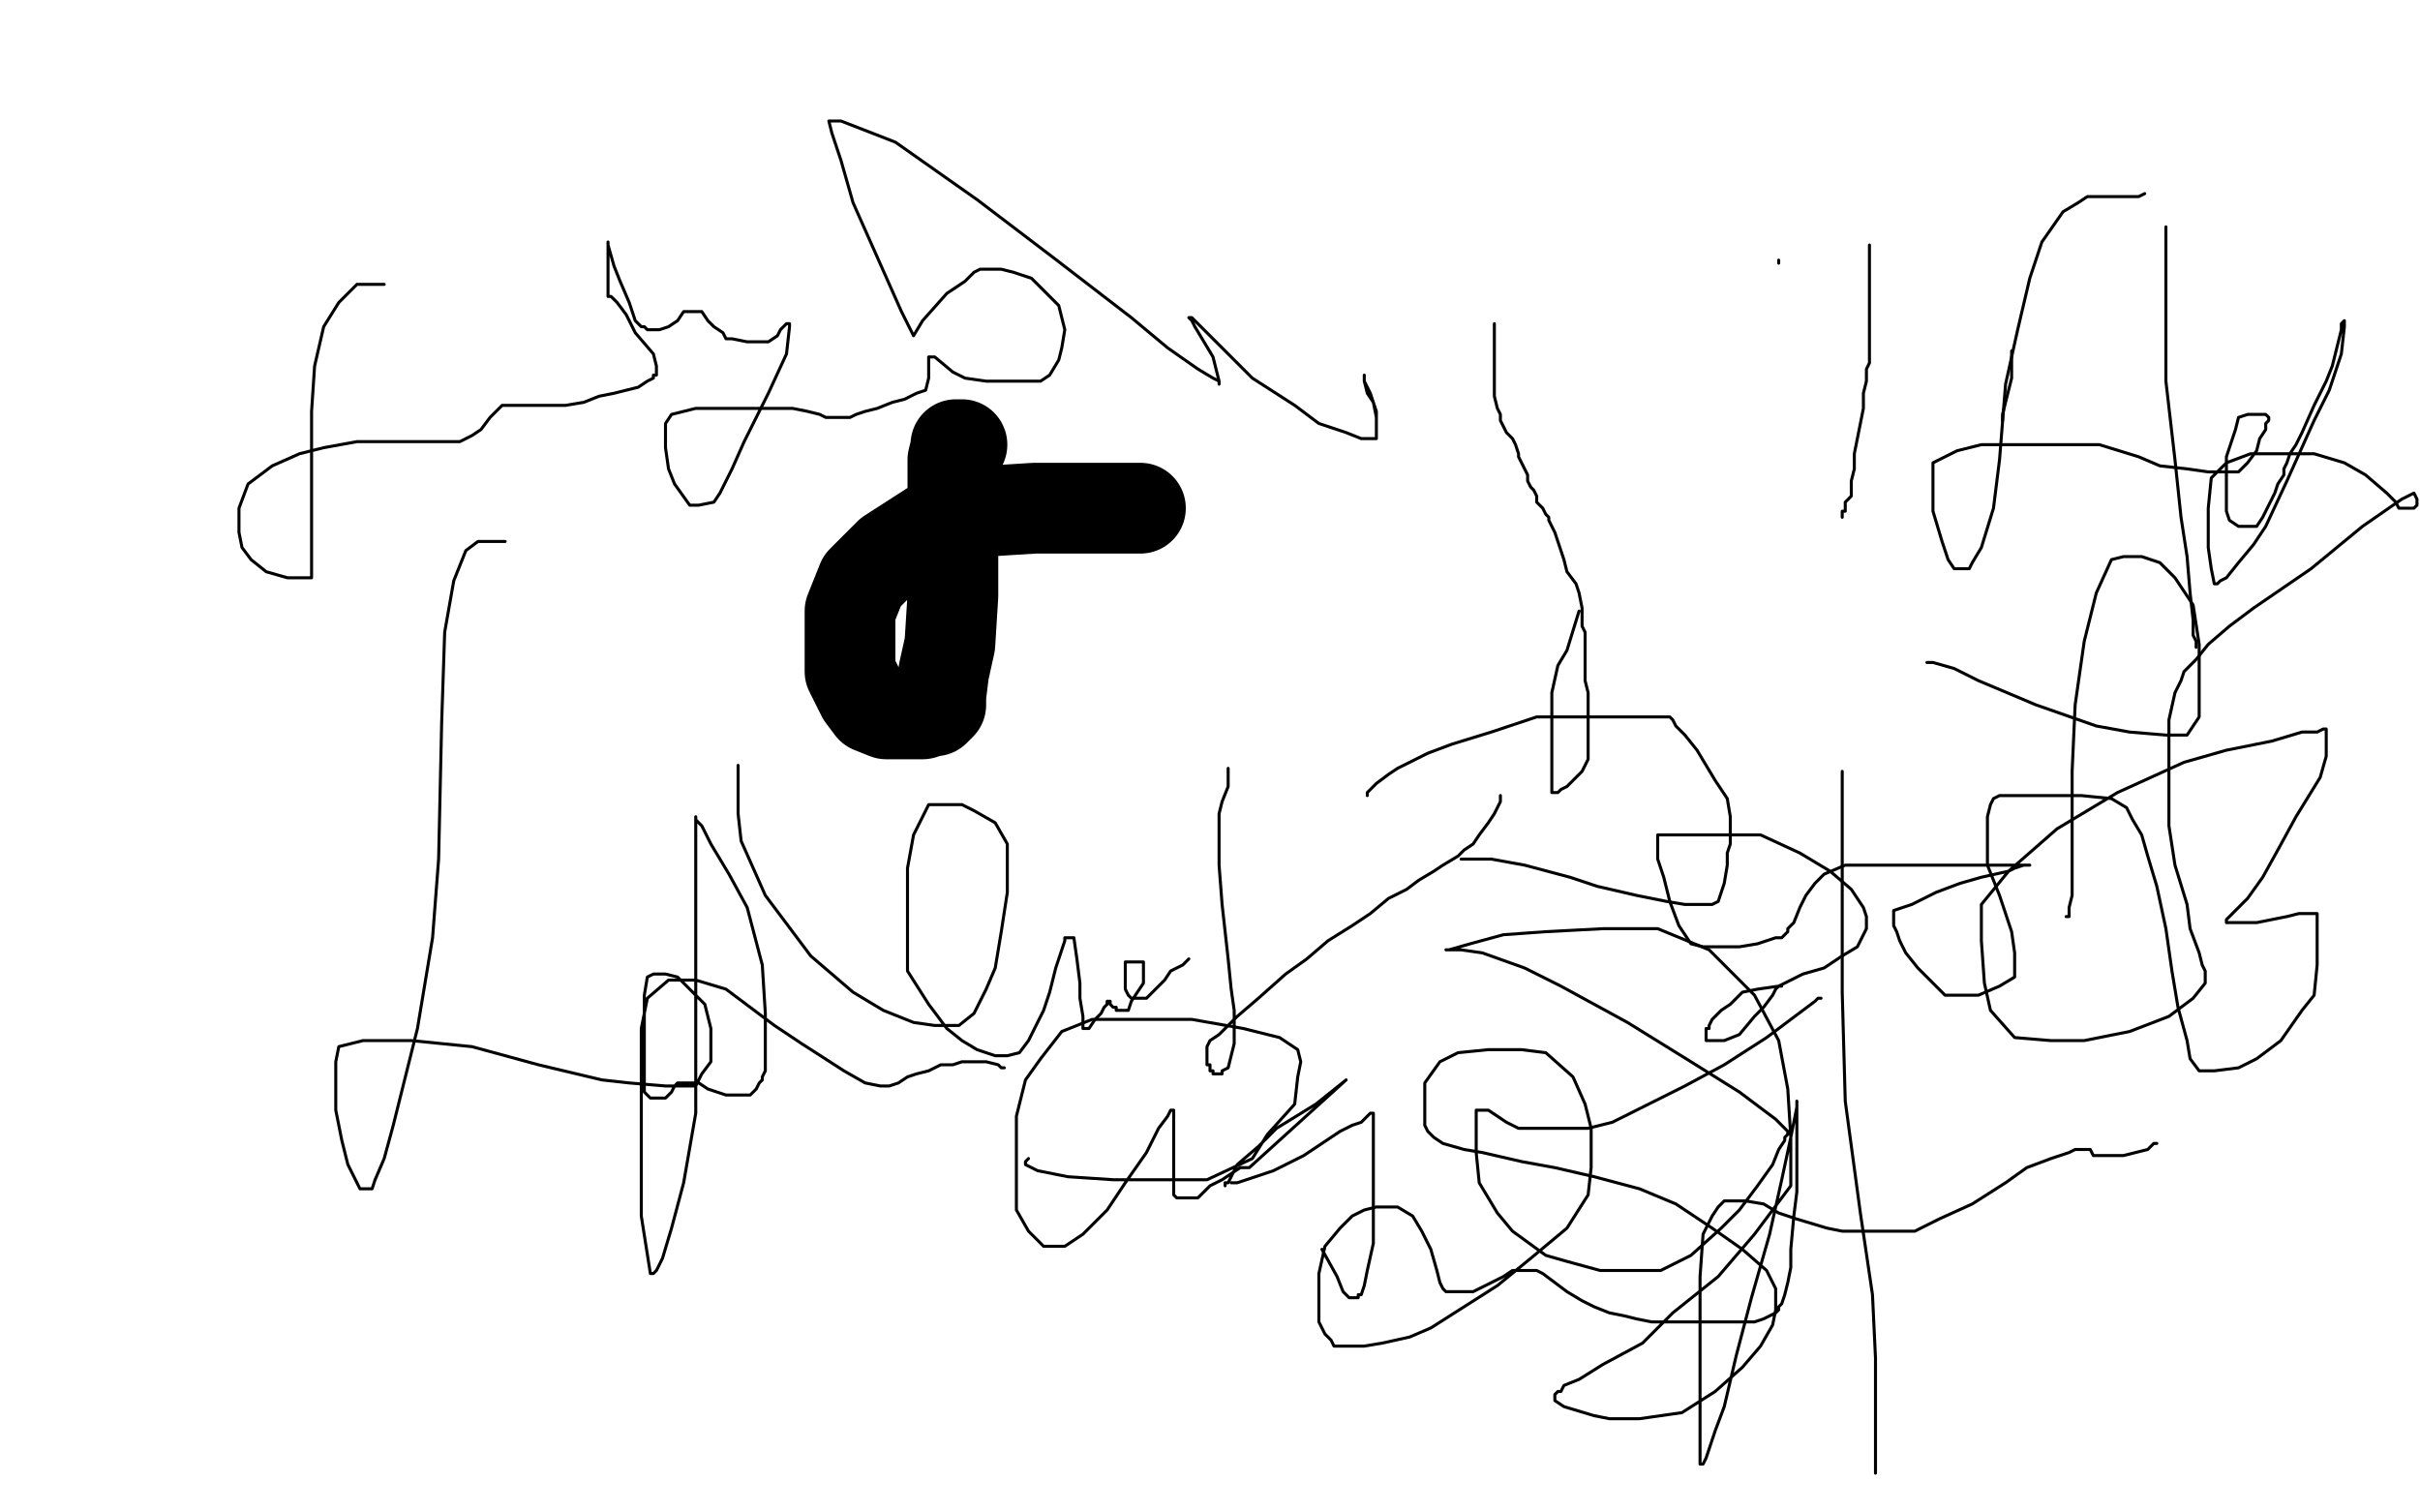
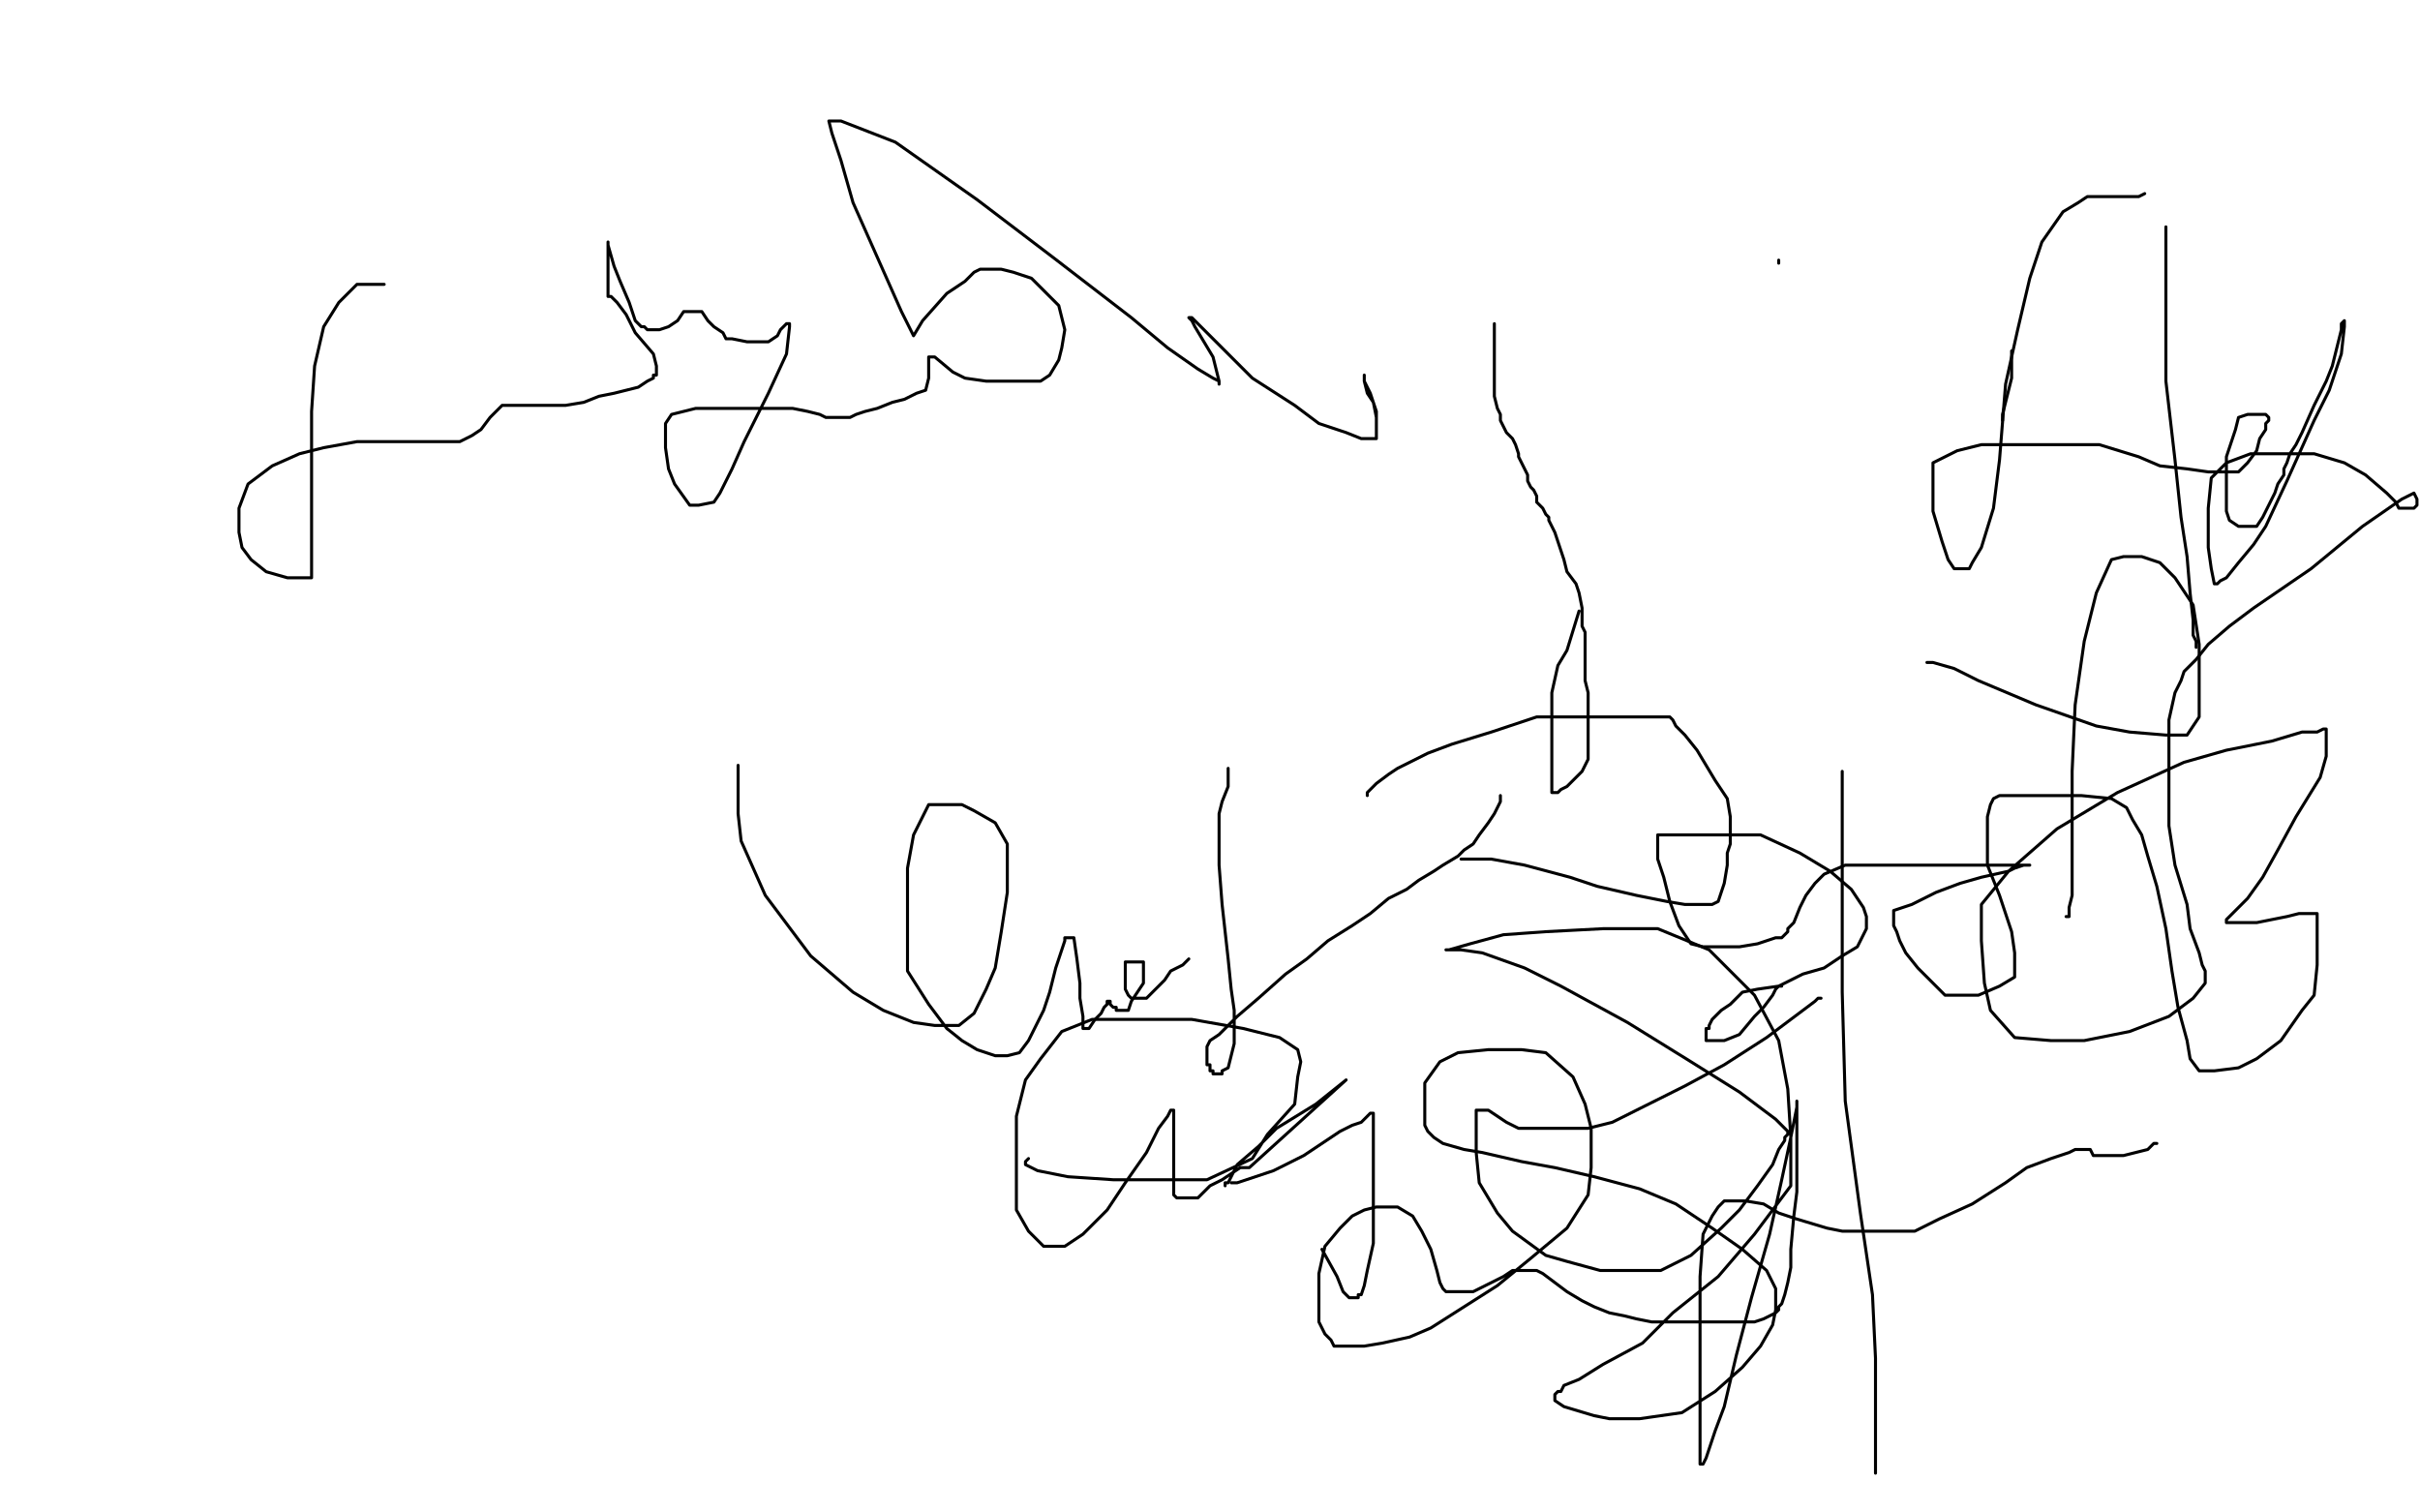
<svg xmlns="http://www.w3.org/2000/svg" width="800" height="500" version="1.1" style="stroke-antialiasing: false">
  <desc>This SVG has been created on https://colorillo.com/</desc>
  <rect x="0" y="0" width="800" height="500" style="fill: rgb(255,255,255); stroke-width:0" />
-   <polyline points="318,147 317,147 317,147 316,147 316,148 315,152 315,158 315,163 315,171 315,184 315,197 314,213 312,222 311,230 311,233 310,234 309,235 308,235 305,236 302,236 298,236 293,236 288,234 285,230 281,222 281,213 281,202 285,192 294,183 308,174 326,169 342,168 355,168 365,168 371,168 377,168" style="fill: none; stroke: #000000; stroke-width: 30; stroke-linejoin: round; stroke-linecap: round; stroke-antialiasing: false; stroke-antialias: 0; opacity: 1.0" />
  <polyline points="244,253 244,255 244,255 244,262 244,262 244,269 244,269 245,278 245,278 253,296 253,296 268,316 268,316 282,328 292,334 302,338 309,339 317,339 322,335 326,327 329,320 331,308 333,295 333,285 333,279 329,272 322,268 318,266 313,266 307,266 302,276 300,287 300,301 300,313 300,321 307,332 313,340 318,344 323,347 329,349 333,349 337,348 340,344 345,334 347,328 349,320 351,314 352,311 352,310 354,310 355,310 356,317 357,325 357,330 358,336 358,339 358,340 359,340 360,340 362,337 364,335 365,333 366,332 366,331 367,331 367,332 368,333 369,333 369,334 370,334 371,334 373,334 374,331 376,328 378,325 378,323 378,319 378,318 377,318 375,318 373,318 372,318 372,321 372,324 372,327 373,329 374,330 377,330 378,330 379,330 381,328 383,326 385,324 387,321 389,320 391,319 392,318 393,317" style="fill: none; stroke: #000000; stroke-width: 1; stroke-linejoin: round; stroke-linecap: round; stroke-antialiasing: false; stroke-antialias: 0; opacity: 1.0" />
  <polyline points="406,254 406,256 406,256 406,260 406,260 404,265 404,265 403,269 403,269 403,272 403,272 403,273 403,273 403,274 403,275 403,276 403,286 404,299 406,317 407,327 408,334 408,337 408,340 408,341 408,345 407,349 406,353 404,354 404,355 403,355 402,355 401,355 401,354 400,354 400,353 400,352 399,352 399,350 399,348 399,347 399,346 400,344 403,342 409,336 416,330 425,322 432,317 439,311 447,306 453,302 459,297 465,294 469,291 474,288 477,286 482,283 484,281 487,279 489,276 492,272 494,269 495,267 496,265 496,264 496,263" style="fill: none; stroke: #000000; stroke-width: 1; stroke-linejoin: round; stroke-linecap: round; stroke-antialiasing: false; stroke-antialias: 0; opacity: 1.0" />
  <polyline points="494,107 494,108 494,108 494,110 494,110 494,117 494,117 494,122 494,122 494,128 494,128 494,131 494,131 495,135 496,137 496,139 497,141 498,143 500,145 501,147 502,150 502,151 503,153 504,155 505,157 505,159 506,161 507,162 508,164 508,166 509,167 510,168 511,170 512,171 512,172 513,174 514,176 515,179 516,182 517,185 518,189 521,193 522,196 523,201 523,204 523,207 524,209 524,211 524,214 524,217 524,220 524,225 525,229 525,234 525,239 525,243 525,245 525,246 525,247 525,250 525,251 524,253 523,255 521,257 518,260 516,261 515,262 514,262 513,262 513,261 513,260 513,259 513,254 513,247 513,242 513,238 513,233 513,229 515,220 518,215 522,202" style="fill: none; stroke: #000000; stroke-width: 1; stroke-linejoin: round; stroke-linecap: round; stroke-antialiasing: false; stroke-antialias: 0; opacity: 1.0" />
  <polyline points="588,86 588,87 588,87" style="fill: none; stroke: #000000; stroke-width: 1; stroke-linejoin: round; stroke-linecap: round; stroke-antialiasing: false; stroke-antialias: 0; opacity: 1.0" />
-   <polyline points="618,81 618,82 618,82 618,83 618,83 618,85 618,85 618,86 618,86 618,88 618,88 618,91 618,91 618,93 618,99 618,103 618,106 618,109 618,112 618,113 618,115 618,117 618,120 617,122 617,126 616,130 616,135 615,140 614,145 613,150 613,155 612,159 612,164 610,166 610,168 610,169 609,169 609,170 609,171" style="fill: none; stroke: #000000; stroke-width: 1; stroke-linejoin: round; stroke-linecap: round; stroke-antialiasing: false; stroke-antialias: 0; opacity: 1.0" />
  <polyline points="665,116 665,118 665,118 665,125 665,125 663,133 663,133 662,137 662,137 662,138 662,138 662,139 662,139" style="fill: none; stroke: #000000; stroke-width: 1; stroke-linejoin: round; stroke-linecap: round; stroke-antialiasing: false; stroke-antialias: 0; opacity: 1.0" />
  <polyline points="716,75 716,77 716,77 716,91 716,91 716,103 716,103 716,116 716,116 716,126 716,126 719,152 719,152 721,171 723,184 724,196 725,205 725,210 726,212 726,213 726,214" style="fill: none; stroke: #000000; stroke-width: 1; stroke-linejoin: round; stroke-linecap: round; stroke-antialiasing: false; stroke-antialias: 0; opacity: 1.0" />
  <polyline points="609,255 609,256 609,256 609,265 609,265 609,280 609,280 609,289 609,289 609,328 609,328 610,364 610,364 615,401 619,428 620,449 620,459 620,475 620,480 620,483 620,485 620,486 620,487" style="fill: none; stroke: #000000; stroke-width: 1; stroke-linejoin: round; stroke-linecap: round; stroke-antialiasing: false; stroke-antialias: 0; opacity: 1.0" />
  <polyline points="637,219 639,219 639,219 646,221 646,221 654,225 654,225 673,233 673,233 693,240 693,240 704,242 704,242 716,243 723,243 727,237 727,225 727,213 725,200 719,191 714,186 708,184 702,184 698,185 693,196 689,212 686,233 685,255 685,273 685,290 685,296 684,300 684,302 684,303 683,303" style="fill: none; stroke: #000000; stroke-width: 1; stroke-linejoin: round; stroke-linecap: round; stroke-antialiasing: false; stroke-antialias: 0; opacity: 1.0" />
-   <polyline points="167,179 166,179 166,179 164,179 164,179 161,179 161,179 158,179 158,179 154,182 154,182 150,192 150,192 147,209 146,239 145,284 143,310 138,340 130,372 127,383 124,390 123,393 121,393 119,393 115,385 113,377 111,367 111,358 111,351 112,346 120,344 136,344 156,346 178,352 199,357 208,358 220,359 225,359 230,359 232,355 235,351 235,340 233,332 228,327 224,323 220,322 216,322 214,323 213,329 213,339 213,347 213,356 213,361 215,363 218,363 220,363 222,361 223,359 224,358 225,358 228,358 231,358 234,360 237,361 240,362 242,362 244,362 245,362 247,362 248,362 249,361 250,360 251,358 252,357 252,356 253,354 253,346 253,335 252,319 247,300 241,289 235,279 232,273 230,271 230,270 230,271 230,280 230,297 230,332 230,368 226,391 222,406 219,416 217,420 216,421 215,421 212,402 212,380 212,354 212,340 214,330 221,324 230,324 240,327 256,339 265,345 279,354 286,358 291,359 292,359 294,359 297,358 300,356 303,355 307,354 311,352 315,352 318,351 321,351 324,351 326,351 330,352 331,353 332,353" style="fill: none; stroke: #000000; stroke-width: 1; stroke-linejoin: round; stroke-linecap: round; stroke-antialiasing: false; stroke-antialias: 0; opacity: 1.0" />
  <polyline points="127,94 125,94 125,94 122,94 122,94 118,94 118,94 112,100 112,100 107,108 107,108 104,121 104,121 103,136 103,152 103,164 103,175 103,183 103,188 103,190 103,191 102,191 95,191 88,189 83,185 80,181 79,176 79,168 82,160 90,154 99,150 107,148 118,146 125,146 133,146 139,146 144,146 148,146 152,146 156,144 159,142 162,138 164,136 165,135 166,134 167,134 168,134 169,134 172,134 174,134 178,134 182,134 187,134 193,133 198,131 203,130 207,129 211,128 214,126 216,125 216,124 217,124 217,121 216,117 210,110 207,104 204,100 202,98 201,98 201,97 201,95 201,92 201,87 201,84 201,81 201,80 201,81 203,88 205,93 208,100 210,106 212,108 213,108 214,109 215,109 218,109 221,108 224,106 226,103 228,103 229,103 231,103 232,103 234,106 236,108 239,110 240,112 242,112 247,113 250,113 254,113 257,111 258,109 259,108 260,107 261,107 261,108 260,117 254,130 246,146 242,155 238,163 236,166 231,167 228,167 223,160 221,155 220,148 220,143 220,140 222,137 230,135 238,135 245,135 256,135 262,135 267,136 271,137 273,138 275,138 276,138 277,138 278,138 279,138 281,138 283,137 286,136 290,135 295,133 299,132 303,130 306,129 307,125 307,123 307,118 309,118 315,123 319,125 326,126 331,126 338,126 344,126 347,124 350,119 351,115 352,109 350,101 345,96 341,92 335,90 331,89 328,89 327,89 326,89 325,89 324,89 322,90 319,93 313,97 305,106 302,111 298,103 282,67 278,53 275,44 274,40 278,40 296,47 323,66 348,85 374,105 386,115 396,122 401,125 403,126 403,127 403,126 401,118 398,113 395,108 394,106 393,105 394,105 402,113 414,125 428,134 436,140 445,143 450,145 454,145 455,145 455,141 455,136 453,130 451,126 451,125 451,124 451,126 452,130 454,133 455,138" style="fill: none; stroke: #000000; stroke-width: 1; stroke-linejoin: round; stroke-linecap: round; stroke-antialiasing: false; stroke-antialias: 0; opacity: 1.0" />
  <polyline points="709,64 707,65 707,65 702,65 696,65 690,65 687,67 682,70 675,80 671,92 667,109 663,127 661,152 659,168 655,181 652,186 651,188 650,188 648,188 646,188 644,185 642,179 639,169 639,162 639,157 639,153 647,149 655,147 668,147 682,147 694,147 707,151 714,154 723,155 730,156 735,156 740,156 743,153 746,149 747,145 749,142 749,140 750,139 750,138 749,137 746,137 743,137 740,138 739,142 736,151 736,159 736,166 736,169 737,172 740,174 743,174 746,174 748,171 750,167 752,163 753,160 755,157 755,155 756,153 757,150 759,147 761,143 765,134 769,126 771,121 773,113 774,109 774,107 775,106 775,108 774,117 770,129 765,139 756,159 749,174 745,180 740,186 736,191 734,192 733,193 732,193 731,188 730,181 730,175 730,168 731,158 736,153 744,150 753,150 765,150 775,153 782,157 789,163 792,166 793,168 794,168 795,168 796,168 797,168 798,168 799,167 799,165 798,163 794,165 781,174 764,188 745,201 737,207 730,213 726,218 724,220 722,222 721,225 719,229 717,238 717,249 717,261 717,273 719,286 723,299 724,307 727,315 728,319 729,321 729,322 729,323 729,325 725,330 717,336 704,341 689,344 678,344 666,343 658,334 656,325 655,311 655,299 664,288 680,274 700,262 722,252 736,248 751,245 761,242 766,242 768,241 769,241 769,242 769,250 767,257 759,270 753,281 748,290 743,297 739,301 737,303 736,304 736,305 737,305 742,305 746,305 751,304 756,303 760,302 762,302 765,302 766,302 766,308 766,319 765,329 761,334 754,344 746,350 740,353 732,354 729,354 727,354 724,350 723,344 720,333 718,321 716,307 713,293 710,283 708,276 705,271 703,267 698,264 688,263 679,263 671,263 665,263 661,263 659,264 658,266 657,270 657,275 657,286 661,296 665,308 666,315 666,319 666,322 666,323 661,326 654,329 649,329 643,329 638,324 634,320 630,315 628,311 627,308 626,306 626,304 626,301 632,299 640,295 648,292 655,290 664,288 666,287 669,286 670,286 671,286 670,286 664,286 652,286 638,286 628,286 617,286 610,286 603,289 600,292 597,296 595,300 593,305 591,307 591,308 589,310 587,310 581,312 575,313 569,313 563,313 559,312 555,306 552,298 550,290 548,284 548,279 548,277 548,276 556,276 567,276 582,276 595,282 605,288 612,294 616,300 617,303 617,307 614,313 609,316 603,320 596,322 588,326 581,327 576,328 572,332 569,334 567,336 566,337 565,339 565,340 564,340 564,342 564,343 564,344 565,344 566,344 567,344 570,344 575,342 580,336 583,333 586,329 587,327 588,326 589,326" style="fill: none; stroke: #000000; stroke-width: 1; stroke-linejoin: round; stroke-linecap: round; stroke-antialiasing: false; stroke-antialias: 0; opacity: 1.0" />
  <polyline points="602,330 601,330 601,330 600,331 600,331 596,334 596,334 584,343 584,343 570,352 570,352 557,359 557,359 549,363 533,371 525,373 515,373 508,373 502,373 498,371 495,369 492,367 490,367 489,367 488,367 488,373 488,381 489,391 495,401 500,407 511,415 518,417 529,420 539,420 549,420 559,415 569,406 575,400 581,392 586,385 588,380 590,377 590,376 591,375 591,374 587,370 575,361 559,351 538,338 516,326 504,320 490,315 483,314 480,314 479,314 478,314 479,314 486,312 497,309 511,308 530,307 548,307 565,314 580,329 588,344 591,360 592,376 592,392 580,408 568,422 553,434 543,444 530,451 522,456 517,458 516,460 515,460 514,461 514,462 514,463 517,465 527,468 532,469 542,469 556,467 567,460 576,452 582,445 586,438 587,433 587,426 584,420 576,413 566,406 554,398 542,393 527,389 514,386 503,384 490,381 484,380 477,378 474,376 472,374 471,372 471,370 471,367 471,363 471,358 476,351 482,348 492,347 503,347 511,348 520,356 524,365 526,373 526,386 525,395 518,406 506,416 495,425 484,432 473,439 466,442 457,444 451,445 446,445 443,445 441,445 440,443 438,441 437,439 436,437 436,434 436,431 436,426 436,421 438,412 443,406 447,402 451,400 455,399 459,399 462,399 467,402 470,407 473,413 475,420 476,424 477,426 478,427 480,427 484,427 487,427 493,424 497,422 500,420 502,420 504,420 506,420 508,420 510,421 514,424 518,427 523,430 527,432 532,434 537,435 541,436 546,437 552,437 559,437 563,437 568,437 574,437 580,437 583,436 585,435 587,434 588,433 588,432 589,431 590,428 591,424 592,419 592,413 593,402 594,394 594,384 594,378 594,372 594,368 594,366 594,365 594,364 594,366 592,376 589,390 585,408 579,429 574,448 570,465 567,473 565,479 564,482 563,484 562,484 562,478 562,468 562,452 562,433 562,422 563,408 566,402 568,399 570,397 573,397 577,397 583,398 588,401 594,403 604,406 609,407 616,407 623,407 633,407 641,403 652,398 663,391 670,386 678,383 684,381 686,380 688,380 689,380 690,380 691,380 692,382 693,382 694,382 696,382 699,382 702,382 706,381 710,380 712,378 713,378" style="fill: none; stroke: #000000; stroke-width: 1; stroke-linejoin: round; stroke-linecap: round; stroke-antialiasing: false; stroke-antialias: 0; opacity: 1.0" />
  <polyline points="340,383 339,384 339,384 339,385 343,387 353,389 368,390 384,390 399,390 414,383 419,375 428,365 429,356 430,351 429,347 423,343 411,340 394,337 377,337 361,337 351,341 344,350 339,357 336,369 336,381 336,390 336,400 340,407 343,410 345,412 346,412 349,412 352,412 358,408 366,400 372,391 379,381 383,373 386,369 387,367 388,367 388,370 388,374 388,382 388,389 388,393 388,395 389,396 390,396 393,396 396,396 400,392 404,390 407,388 410,386 411,386 412,386 413,386 445,357 435,365 422,373 416,379 409,385 407,389 406,391 405,391 405,392" style="fill: none; stroke: #000000; stroke-width: 1; stroke-linejoin: round; stroke-linecap: round; stroke-antialiasing: false; stroke-antialias: 0; opacity: 1.0" />
  <polyline points="407,391 409,391 412,390 421,387 431,382 443,374 447,372 450,371 453,368 454,368 454,371 454,382 454,392 454,400 454,402 454,411 452,420 451,425 450,428 449,428 449,429 448,429 447,429 446,429 444,427 442,422 437,413" style="fill: none; stroke: #000000; stroke-width: 1; stroke-linejoin: round; stroke-linecap: round; stroke-antialiasing: false; stroke-antialias: 0; opacity: 1.0" />
  <polyline points="483,284 485,284 485,284 493,284 493,284 504,286 504,286 519,290 519,290 528,293 528,293 541,296 541,296 551,298 557,299 562,299 566,299 568,298 569,295 570,292 571,286 571,282 572,279 572,276 572,273 572,270 571,264 567,258 564,253 561,248 557,243 554,240 553,238 552,237 551,237 549,237 547,237 544,237 539,237 531,237 522,237 508,237 493,242 480,246 472,249 462,254 459,256 455,259 453,261 452,262 452,263" style="fill: none; stroke: #000000; stroke-width: 1; stroke-linejoin: round; stroke-linecap: round; stroke-antialiasing: false; stroke-antialias: 0; opacity: 1.0" />
</svg>